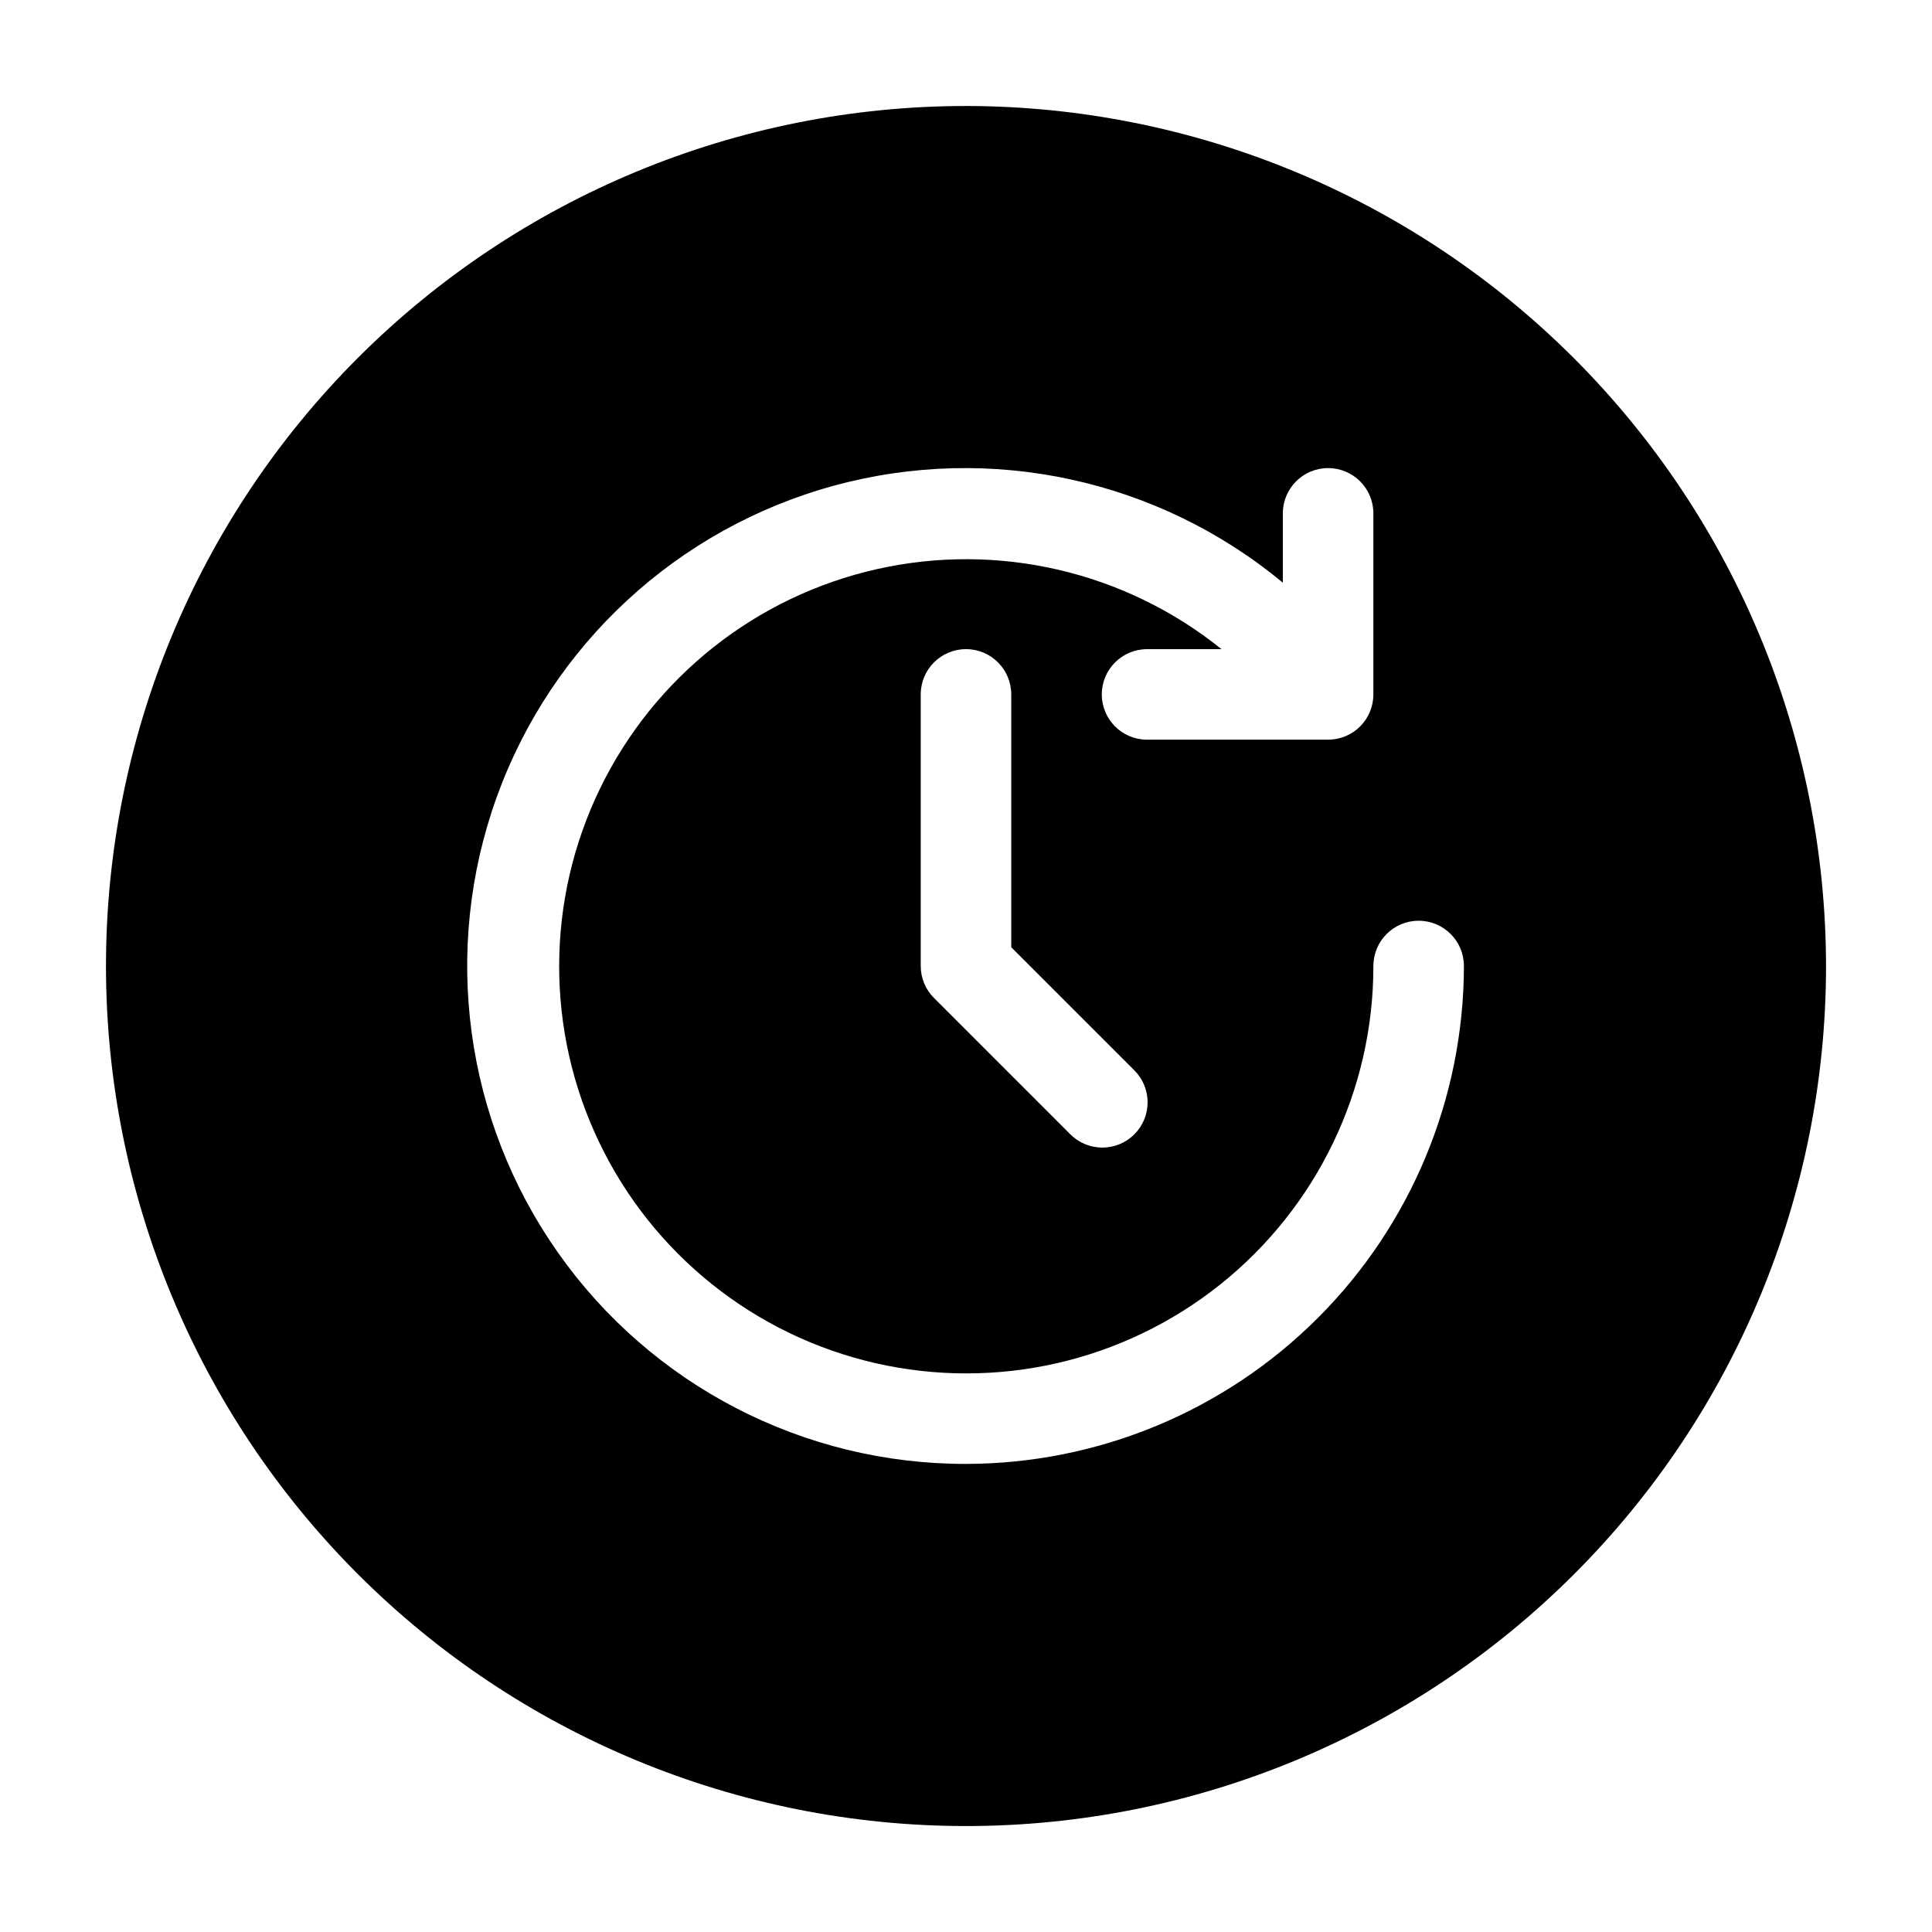
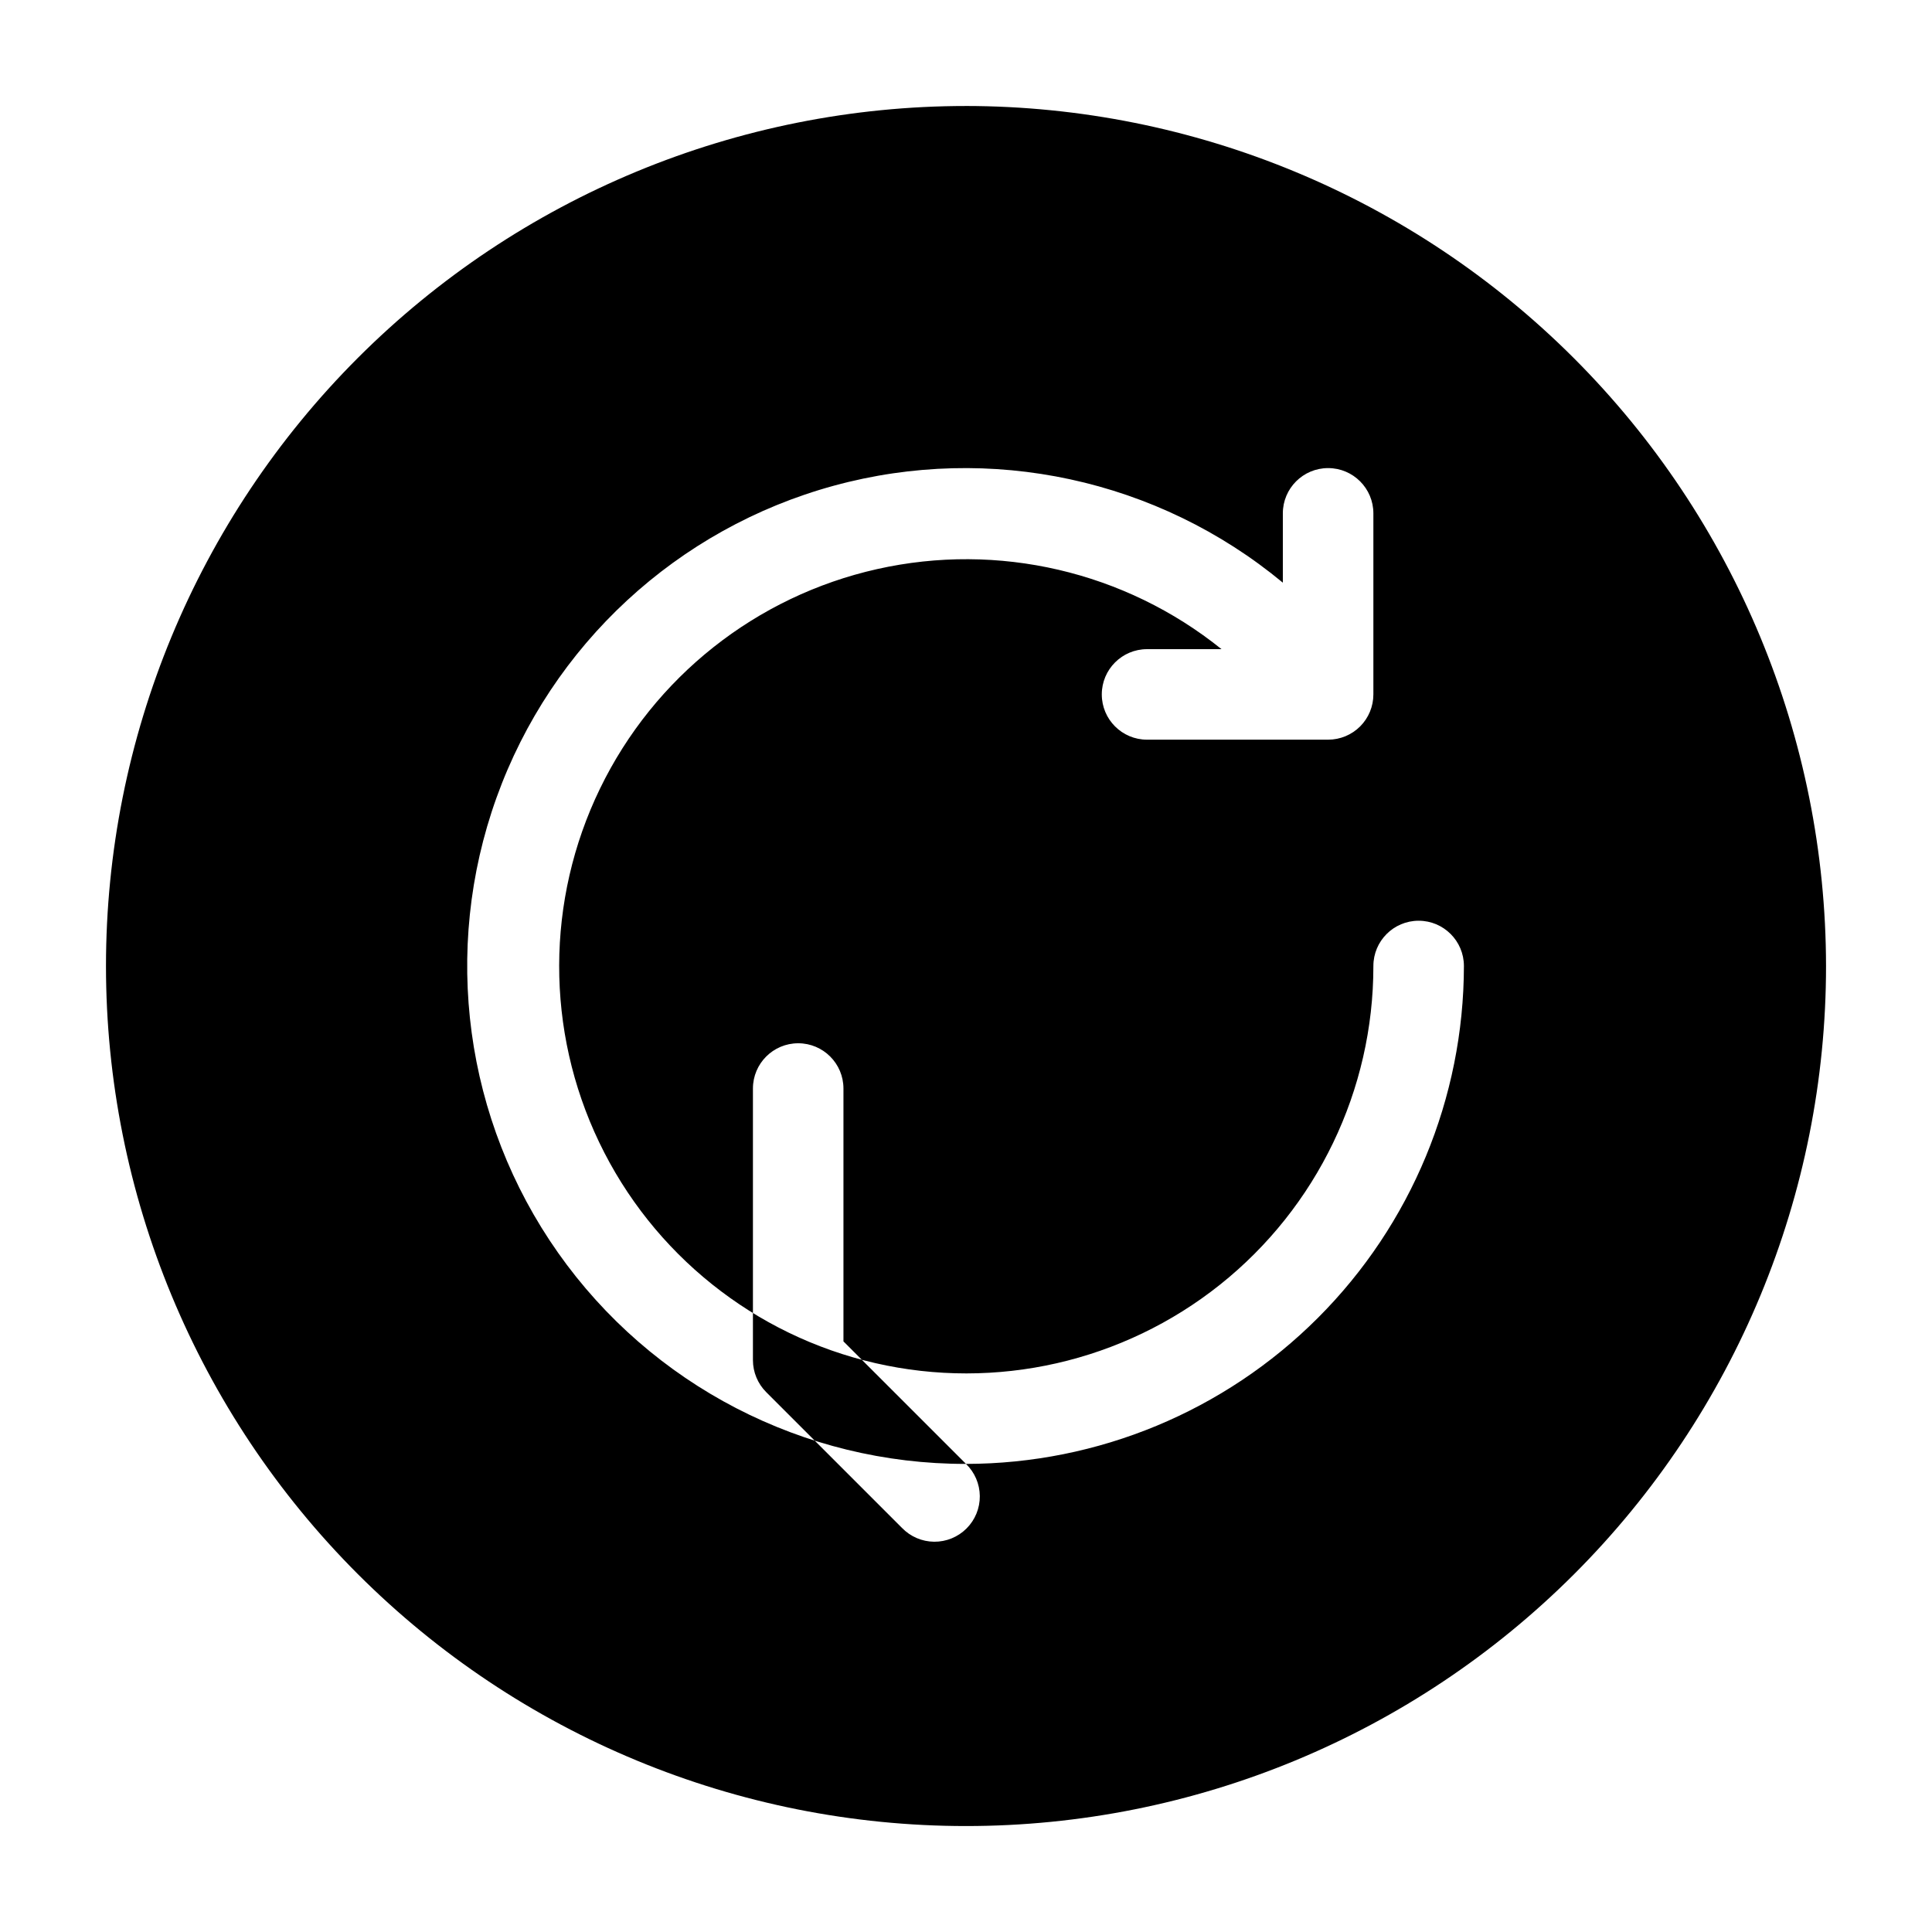
<svg xmlns="http://www.w3.org/2000/svg" fill="#000000" width="800px" height="800px" version="1.1" viewBox="144 144 512 512">
-   <path d="m400 172.09c-60.449 0-118.42 24.012-161.16 66.754-42.742 42.742-66.754 100.71-66.754 161.16 0 60.445 24.012 118.41 66.754 161.16 42.742 42.742 100.71 66.758 161.16 66.758 60.445 0 118.41-24.016 161.16-66.758s66.758-100.71 66.758-161.16c-0.07-60.426-24.102-118.36-66.828-161.09-42.73-42.73-100.66-66.762-161.09-66.828zm0 359.86c-43.004 0.078-83.344-20.805-108.11-55.961-24.766-35.152-30.844-80.168-16.297-120.63 14.551-40.465 47.902-71.305 89.383-82.641 41.48-11.336 85.883-1.746 118.99 25.695v-18.367c0-6.625 5.371-11.996 11.996-11.996s11.996 5.371 11.996 11.996v47.984c0 3.18-1.262 6.231-3.512 8.48s-5.301 3.512-8.484 3.512h-47.98c-6.625 0-11.996-5.367-11.996-11.992s5.371-11.996 11.996-11.996h19.734c-25.605-20.605-59.207-28.418-91.273-21.219-32.066 7.195-59.105 28.617-73.445 58.191-14.34 29.57-14.422 64.066-0.215 93.703 14.203 29.641 41.145 51.184 73.18 58.531 32.031 7.344 65.668-0.312 91.367-20.801 25.695-20.488 40.652-51.574 40.629-84.438 0-6.625 5.371-11.996 11.996-11.996s11.996 5.371 11.996 11.996c-0.043 34.98-13.957 68.52-38.695 93.254-24.734 24.738-58.273 38.652-93.254 38.695zm44.469-104.45h-0.004c2.316 2.234 3.633 5.309 3.664 8.523 0.027 3.219-1.238 6.312-3.516 8.586-2.273 2.277-5.367 3.543-8.586 3.516-3.215-0.031-6.289-1.348-8.523-3.664l-35.988-35.988 0.004 0.004c-2.25-2.25-3.516-5.301-3.516-8.48v-71.973c0-6.625 5.371-11.996 11.996-11.996s11.992 5.371 11.992 11.996v67.008z" />
+   <path d="m400 172.09c-60.449 0-118.42 24.012-161.16 66.754-42.742 42.742-66.754 100.71-66.754 161.16 0 60.445 24.012 118.41 66.754 161.16 42.742 42.742 100.71 66.758 161.16 66.758 60.445 0 118.41-24.016 161.16-66.758s66.758-100.71 66.758-161.16c-0.07-60.426-24.102-118.36-66.828-161.09-42.73-42.73-100.66-66.762-161.09-66.828zm0 359.86c-43.004 0.078-83.344-20.805-108.11-55.961-24.766-35.152-30.844-80.168-16.297-120.63 14.551-40.465 47.902-71.305 89.383-82.641 41.48-11.336 85.883-1.746 118.99 25.695v-18.367c0-6.625 5.371-11.996 11.996-11.996s11.996 5.371 11.996 11.996v47.984c0 3.18-1.262 6.231-3.512 8.48s-5.301 3.512-8.484 3.512h-47.98c-6.625 0-11.996-5.367-11.996-11.992s5.371-11.996 11.996-11.996h19.734c-25.605-20.605-59.207-28.418-91.273-21.219-32.066 7.195-59.105 28.617-73.445 58.191-14.34 29.57-14.422 64.066-0.215 93.703 14.203 29.641 41.145 51.184 73.18 58.531 32.031 7.344 65.668-0.312 91.367-20.801 25.695-20.488 40.652-51.574 40.629-84.438 0-6.625 5.371-11.996 11.996-11.996s11.996 5.371 11.996 11.996c-0.043 34.98-13.957 68.52-38.695 93.254-24.734 24.738-58.273 38.652-93.254 38.695zh-0.004c2.316 2.234 3.633 5.309 3.664 8.523 0.027 3.219-1.238 6.312-3.516 8.586-2.273 2.277-5.367 3.543-8.586 3.516-3.215-0.031-6.289-1.348-8.523-3.664l-35.988-35.988 0.004 0.004c-2.25-2.25-3.516-5.301-3.516-8.48v-71.973c0-6.625 5.371-11.996 11.996-11.996s11.992 5.371 11.992 11.996v67.008z" />
</svg>